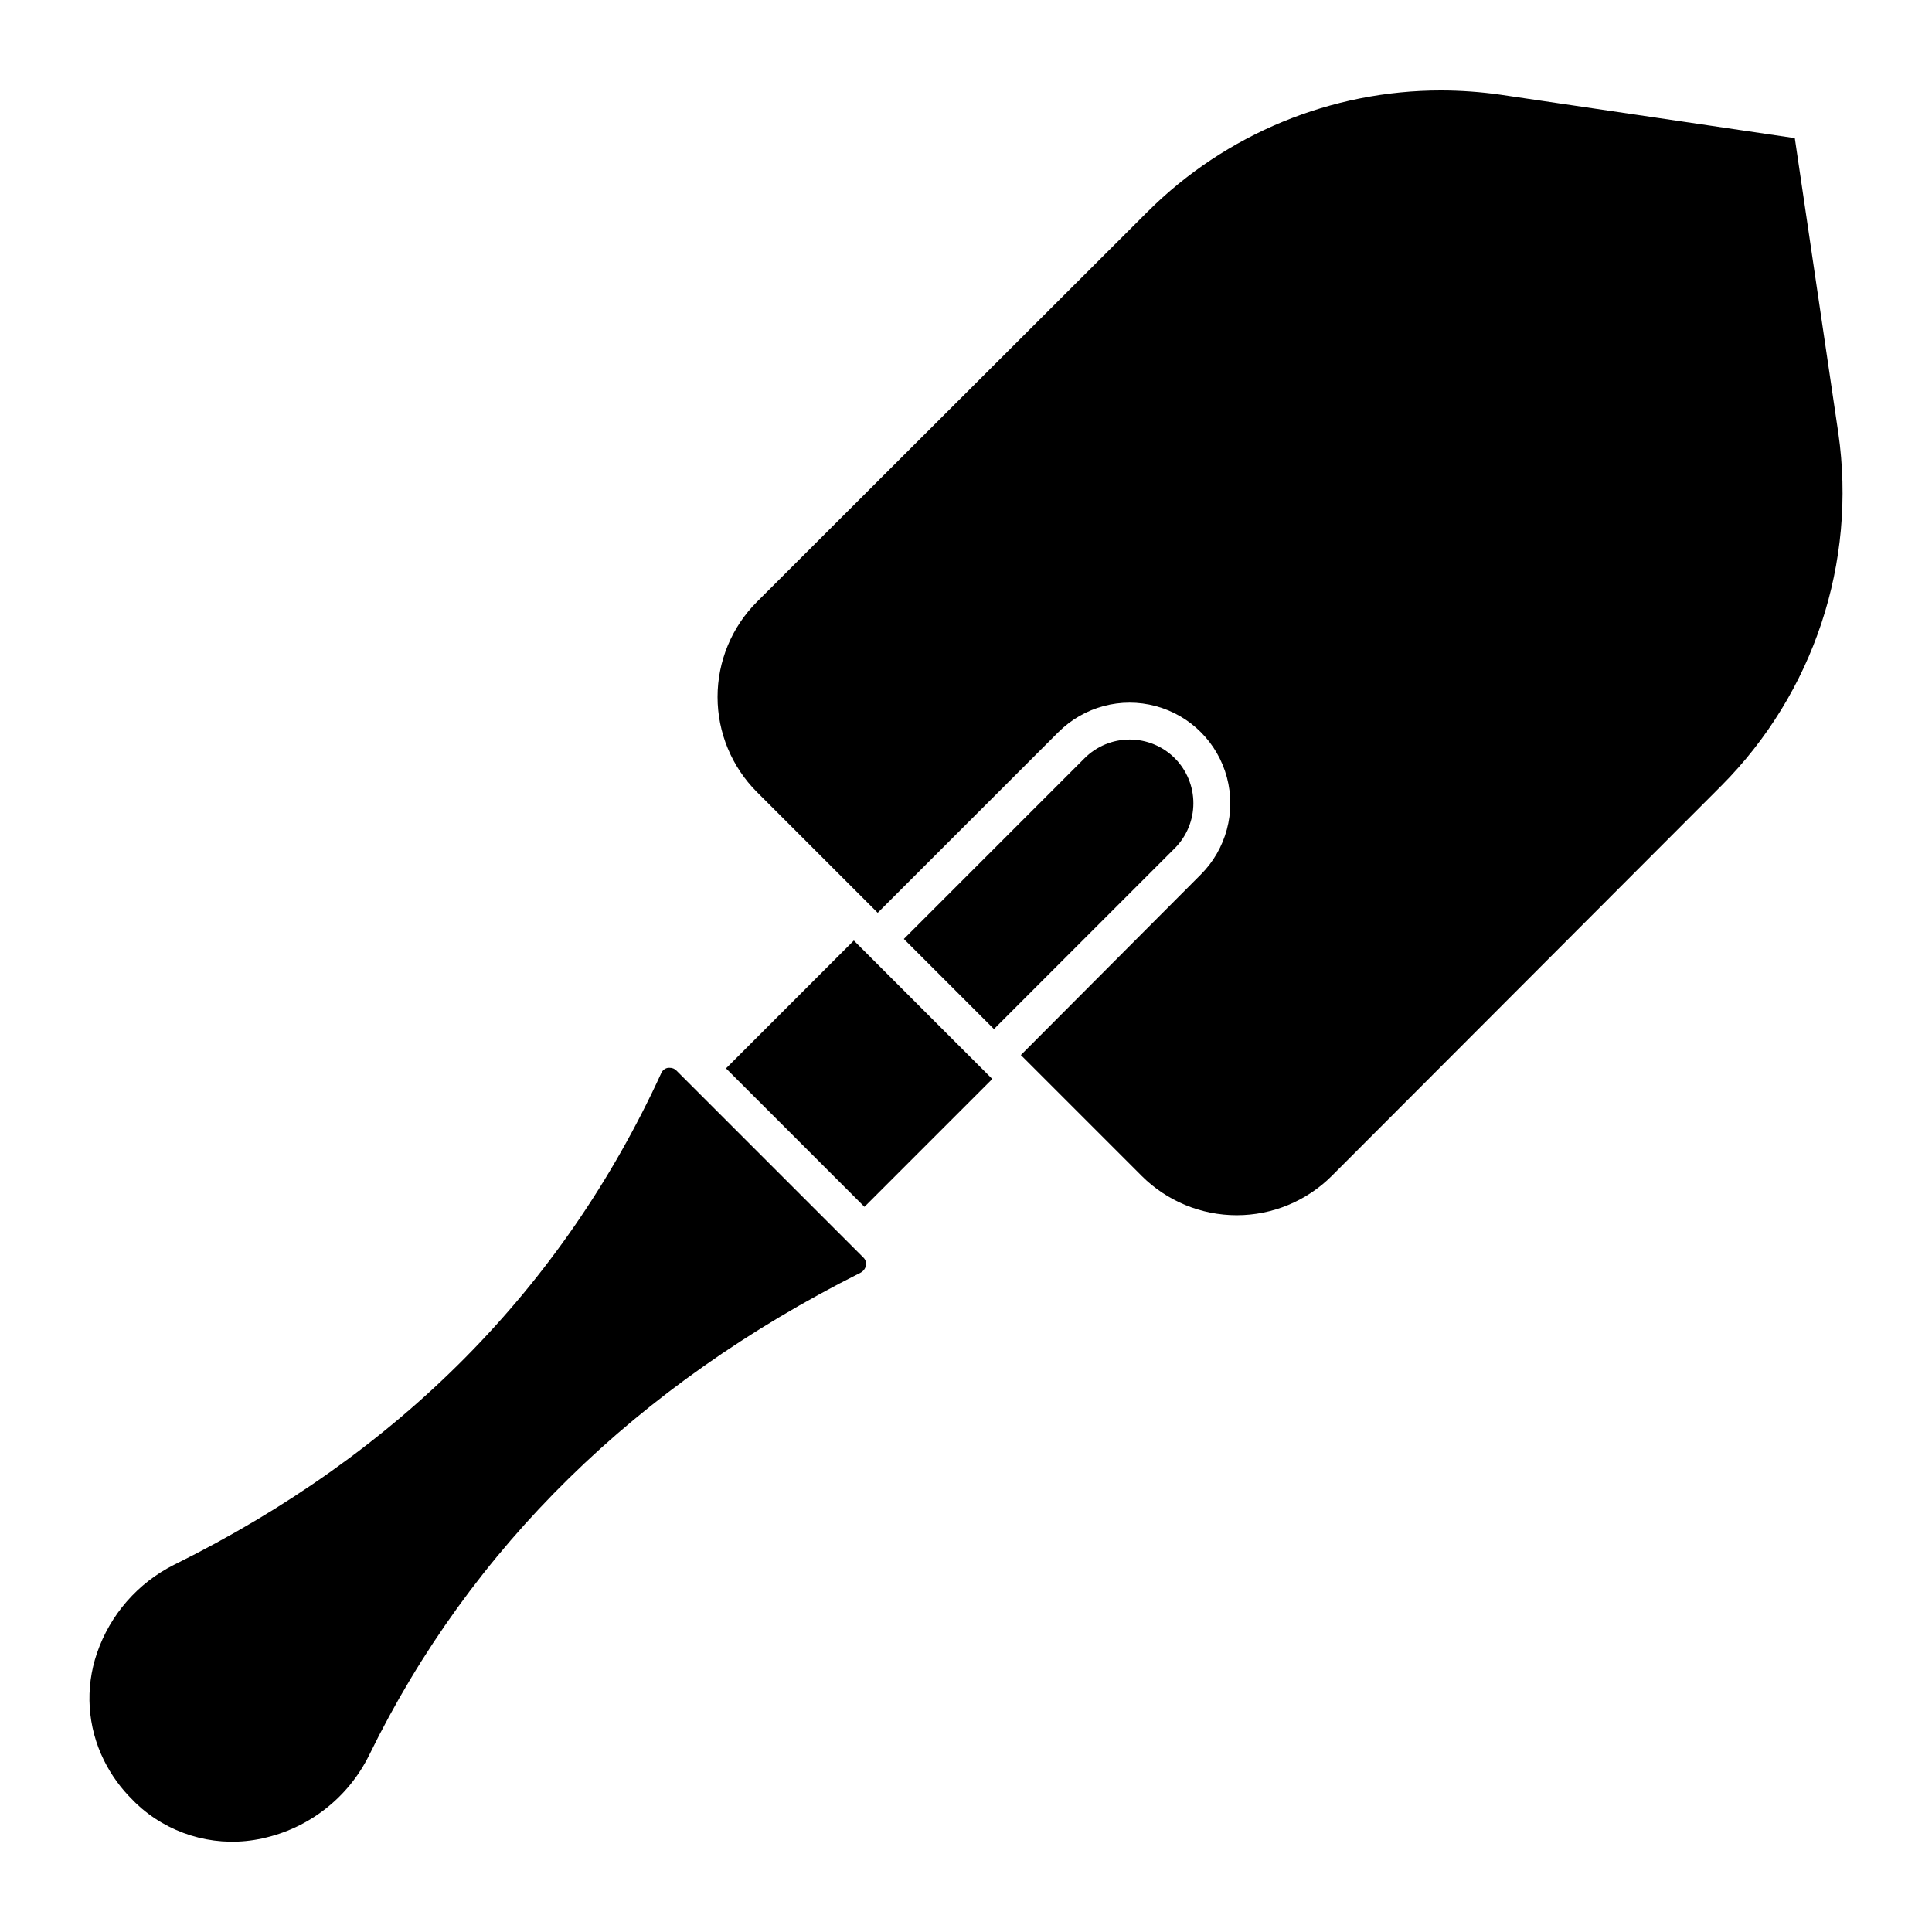
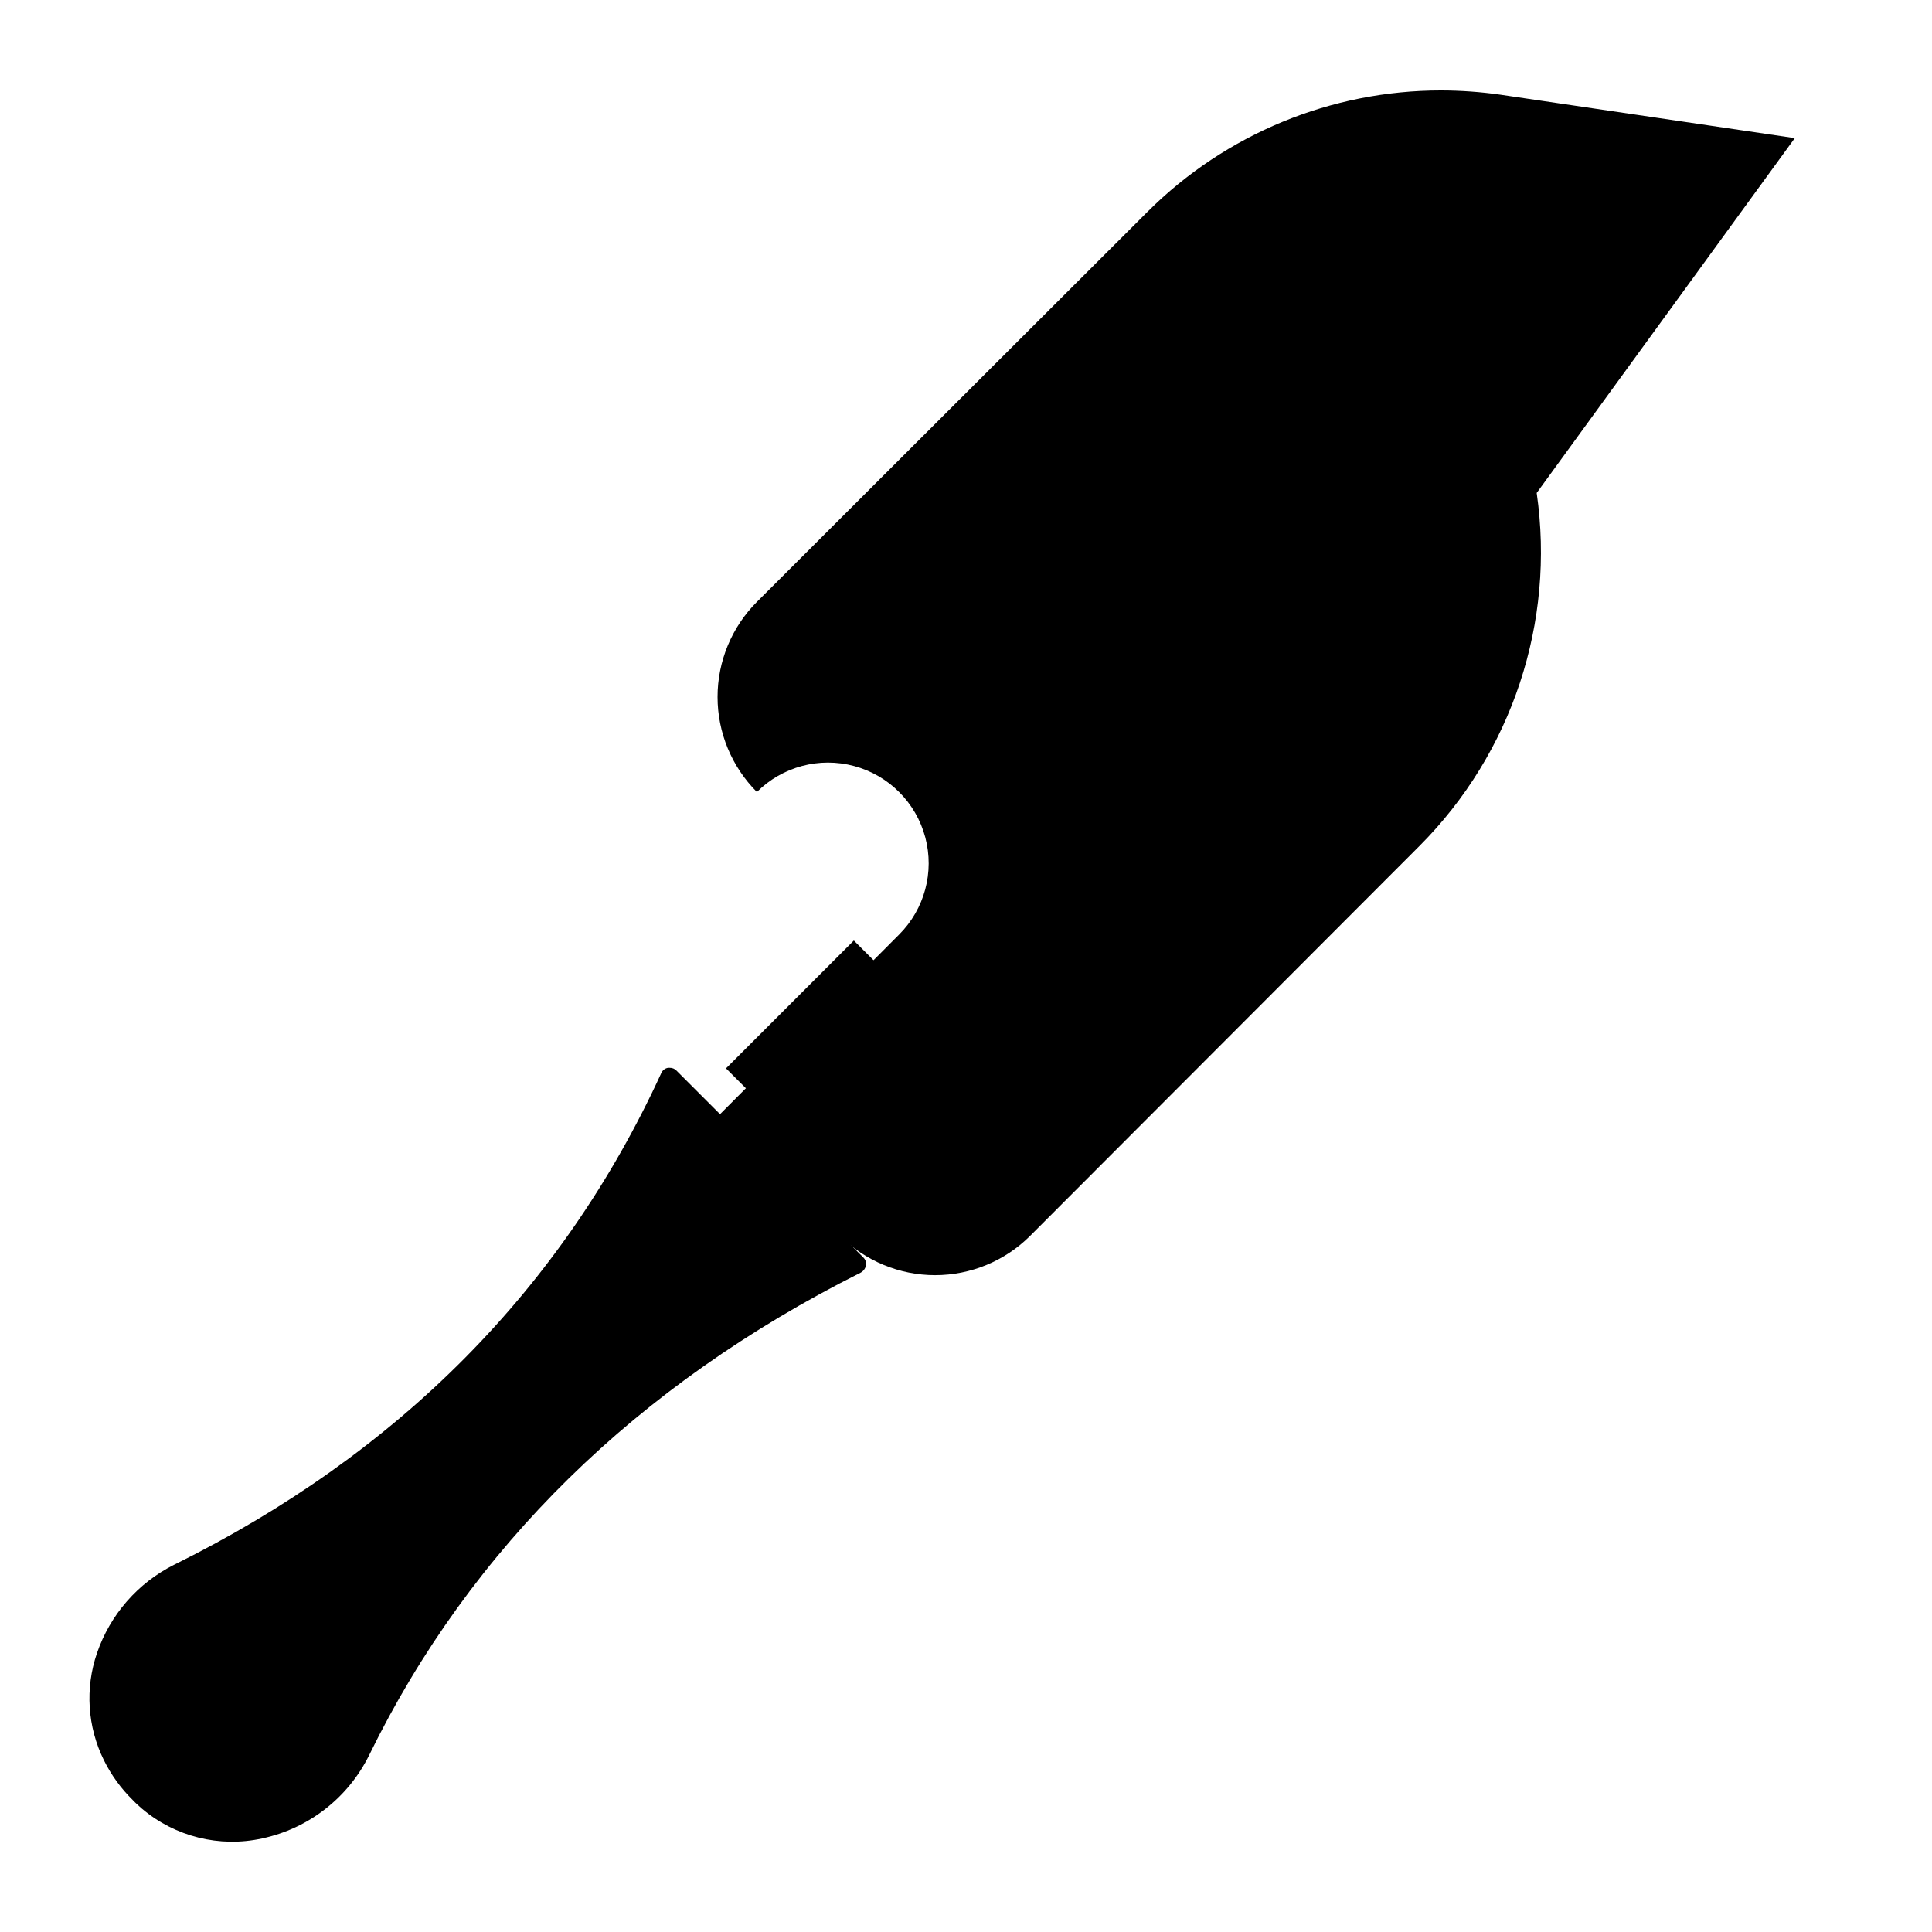
<svg xmlns="http://www.w3.org/2000/svg" fill="#000000" width="800px" height="800px" version="1.1" viewBox="144 144 512 512">
  <g>
    <path d="m336.4 427.13 33.879-33.879 36.688 36.688-33.879 33.879z" />
    <path d="m369.67 474.12-46.406-46.406v-0.004c-0.473-0.48-1.121-0.742-1.793-0.727h-0.438c-0.797 0.133-1.473 0.664-1.793 1.406-26.109 56.922-69.418 100.76-129.05 130.26-9.645 4.824-17.004 13.246-20.492 23.449-3.199 9.328-2.535 19.547 1.84 28.387 1.941 3.926 4.527 7.496 7.656 10.562 0.773 0.824 1.598 1.551 2.422 2.277v-0.004c8.801 7.445 20.566 10.367 31.828 7.898 12.344-2.629 22.805-10.77 28.387-22.09 26.934-55.082 70.969-98.098 130.21-127.84 0.754-0.391 1.285-1.105 1.453-1.938 0.129-0.762-0.125-1.539-0.68-2.082z" />
-     <path d="m455.32 344.92c-3.168-3.16-7.465-4.938-11.941-4.938-4.477 0-8.77 1.777-11.941 4.938l-47.91 47.91 23.883 23.883 47.91-47.91c3.164-3.168 4.938-7.465 4.938-11.941s-1.773-8.77-4.938-11.941z" />
-     <path d="m619.64 180.6-78.141-11.527c-5.152-0.727-10.348-1.098-15.551-1.113-29.16-0.016-57.137 11.535-77.797 32.117l-103.57 103.43c-6.672 6.684-10.422 15.746-10.422 25.191 0 9.445 3.75 18.504 10.422 25.188l32.02 32.02 47.91-47.91 0.004 0.004c6.75-6.734 16.578-9.355 25.781-6.875 9.207 2.481 16.391 9.684 18.848 18.895 2.453 9.211-0.191 19.031-6.941 25.766l-47.668 47.812 32.02 32.02v0.004c6.688 6.672 15.746 10.422 25.191 10.422 9.445 0 18.508-3.75 25.191-10.422l103.23-103.38c24.465-24.559 35.949-59.191 31.004-93.496z" />
+     <path d="m619.64 180.6-78.141-11.527c-5.152-0.727-10.348-1.098-15.551-1.113-29.16-0.016-57.137 11.535-77.797 32.117l-103.57 103.43c-6.672 6.684-10.422 15.746-10.422 25.191 0 9.445 3.75 18.504 10.422 25.188c6.75-6.734 16.578-9.355 25.781-6.875 9.207 2.481 16.391 9.684 18.848 18.895 2.453 9.211-0.191 19.031-6.941 25.766l-47.668 47.812 32.02 32.02v0.004c6.688 6.672 15.746 10.422 25.191 10.422 9.445 0 18.508-3.75 25.191-10.422l103.23-103.38c24.465-24.559 35.949-59.191 31.004-93.496z" />
  </g>
</svg>